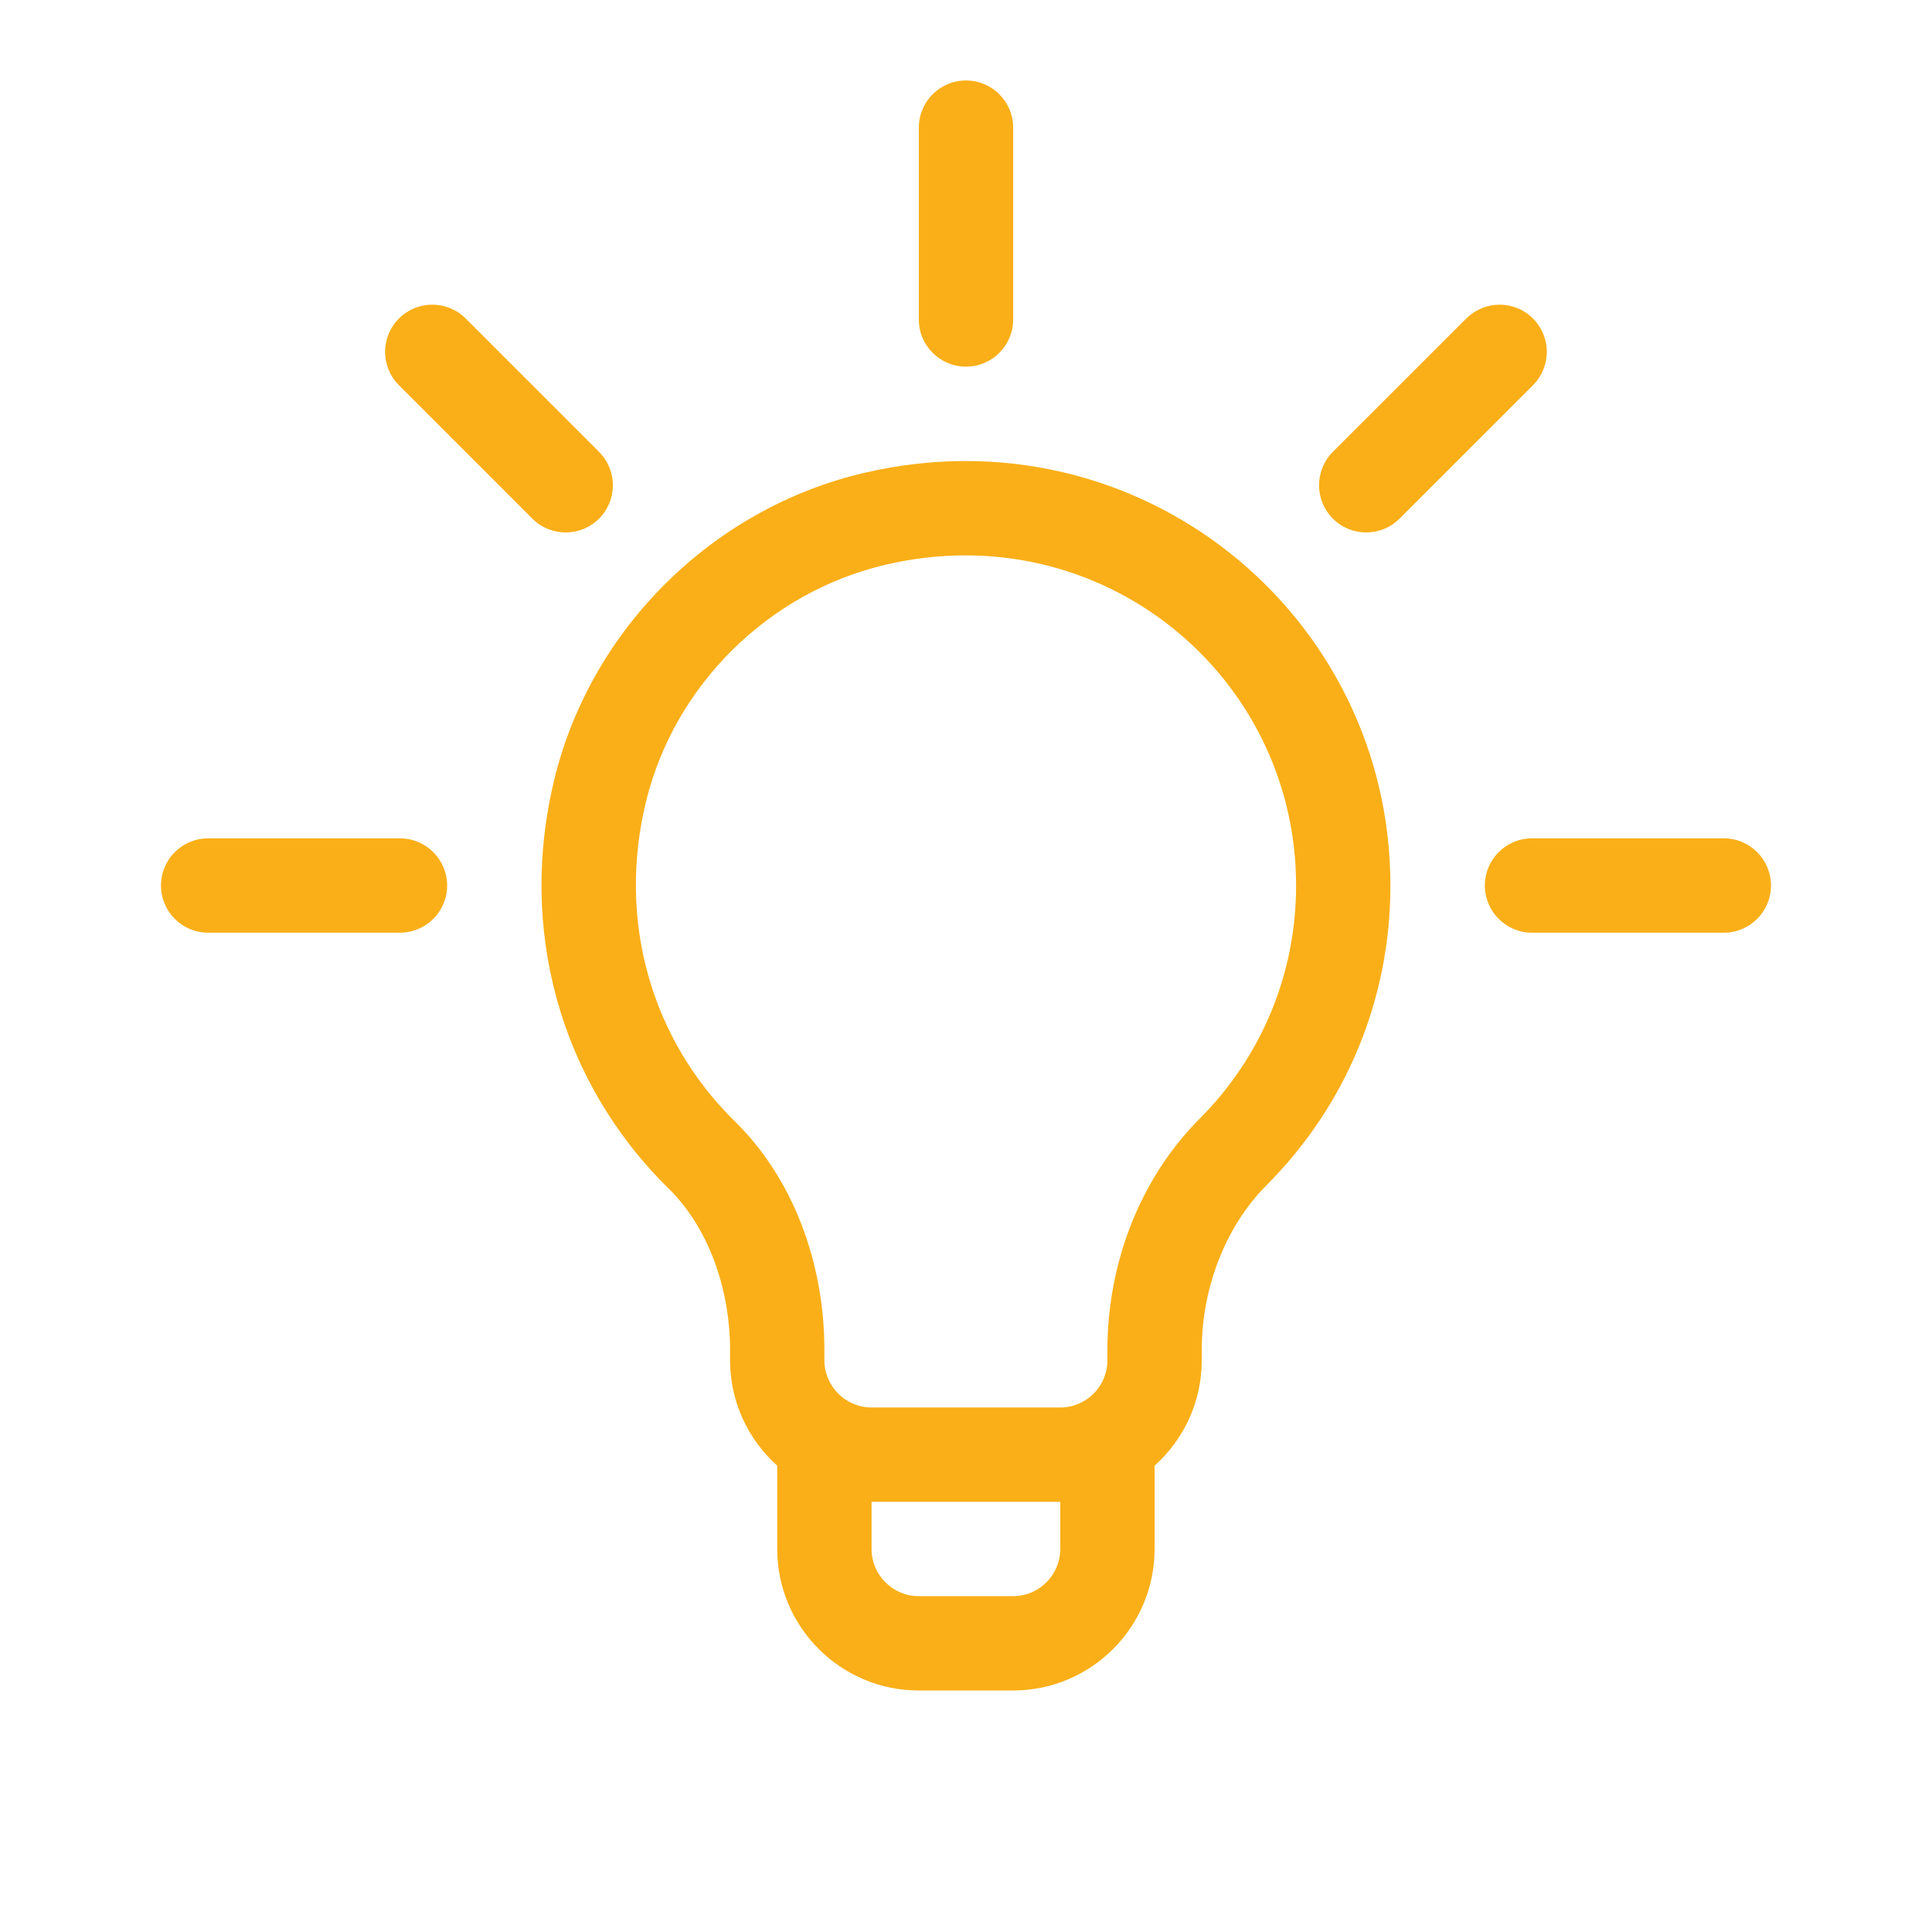
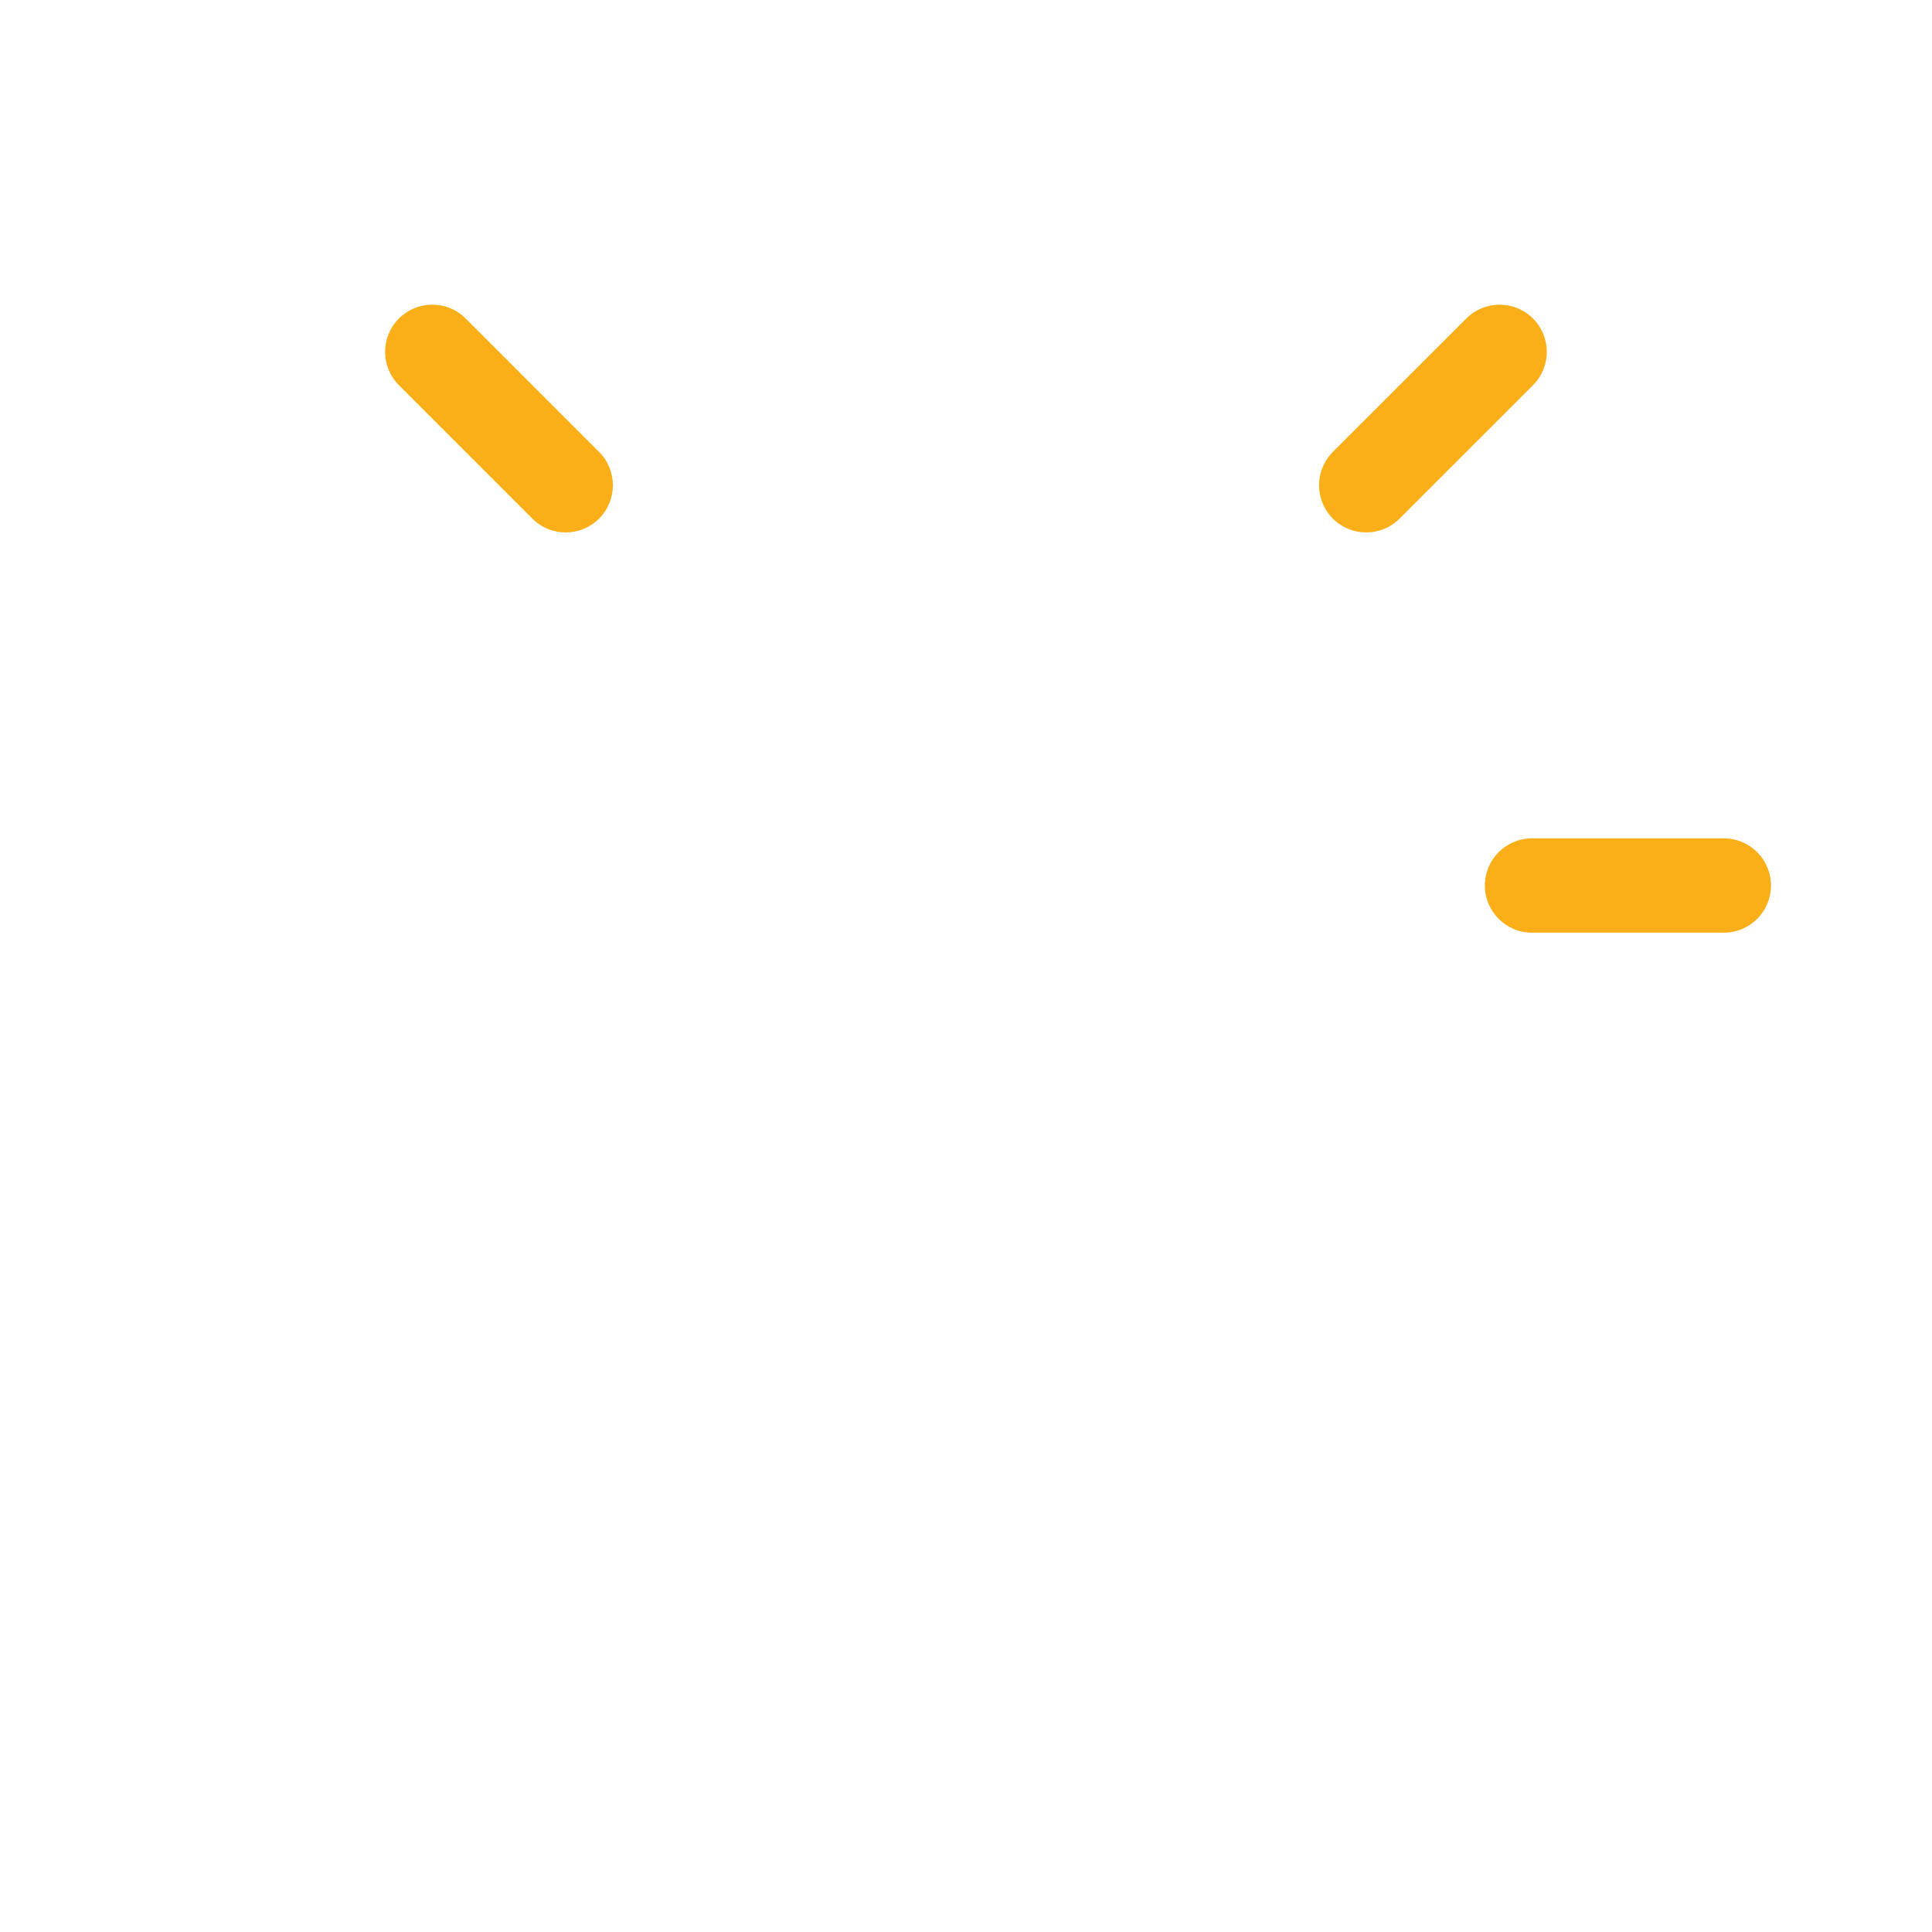
<svg xmlns="http://www.w3.org/2000/svg" fill="none" viewBox="0 0 41 41" height="41" width="41">
-   <path fill="#FAAF18" d="M18.344 10.034C15.139 10.781 12.559 13.323 11.771 16.509C10.981 19.705 11.886 22.963 14.191 25.224C15.007 26.024 15.493 27.306 15.493 28.653V28.868C15.493 29.755 15.881 30.554 16.494 31.104V32.872C16.494 34.528 17.842 35.875 19.497 35.875H21.499C23.155 35.875 24.502 34.528 24.502 32.872V31.104C25.116 30.554 25.503 29.756 25.503 28.868V28.649C25.503 27.322 26.016 26.016 26.875 25.155C28.573 23.454 29.507 21.194 29.507 18.792C29.507 13.047 24.184 8.673 18.344 10.034ZM22.5 32.872C22.5 33.424 22.051 33.873 21.499 33.873H19.497C18.945 33.873 18.496 33.424 18.496 32.872V31.871H22.5V32.872ZM25.458 23.741C24.215 24.987 23.501 26.776 23.501 28.649V28.868C23.501 29.42 23.052 29.869 22.5 29.869H18.496C17.945 29.869 17.495 29.42 17.495 28.868V28.653C17.495 26.751 16.802 24.98 15.593 23.795C13.798 22.035 13.096 19.491 13.715 16.989C14.324 14.527 16.319 12.562 18.799 11.983C23.381 10.915 27.505 14.336 27.505 18.792C27.505 20.66 26.778 22.418 25.458 23.741Z" />
  <path fill="#FAAF18" d="M12.713 9.59L9.882 6.759C9.491 6.368 8.857 6.368 8.466 6.759C8.075 7.15 8.075 7.784 8.466 8.175L11.297 11.006C11.688 11.397 12.322 11.397 12.713 11.006C13.104 10.615 13.104 9.981 12.713 9.59Z" />
-   <path fill="#FAAF18" d="M8.488 17.791H4.417C3.864 17.791 3.416 18.239 3.416 18.792C3.416 19.344 3.864 19.793 4.417 19.793H8.488C9.04 19.793 9.489 19.344 9.489 18.792C9.489 18.239 9.04 17.791 8.488 17.791Z" />
  <path fill="#FAAF18" d="M36.582 17.791H32.512C31.959 17.791 31.511 18.239 31.511 18.792C31.511 19.344 31.959 19.793 32.512 19.793H36.582C37.135 19.793 37.583 19.344 37.583 18.792C37.583 18.239 37.135 17.791 36.582 17.791Z" />
  <path fill="#FAAF18" d="M32.532 6.759C32.141 6.368 31.508 6.368 31.117 6.759L28.285 9.59C27.895 9.981 27.895 10.615 28.285 11.006C28.676 11.397 29.31 11.397 29.701 11.006L32.532 8.175C32.923 7.784 32.923 7.15 32.532 6.759Z" />
-   <path fill="#FAAF18" d="M20.5 1.708C19.947 1.708 19.499 2.156 19.499 2.709V6.78C19.499 7.333 19.947 7.781 20.5 7.781C21.053 7.781 21.501 7.333 21.501 6.78V2.709C21.501 2.156 21.053 1.708 20.5 1.708Z" />
</svg>